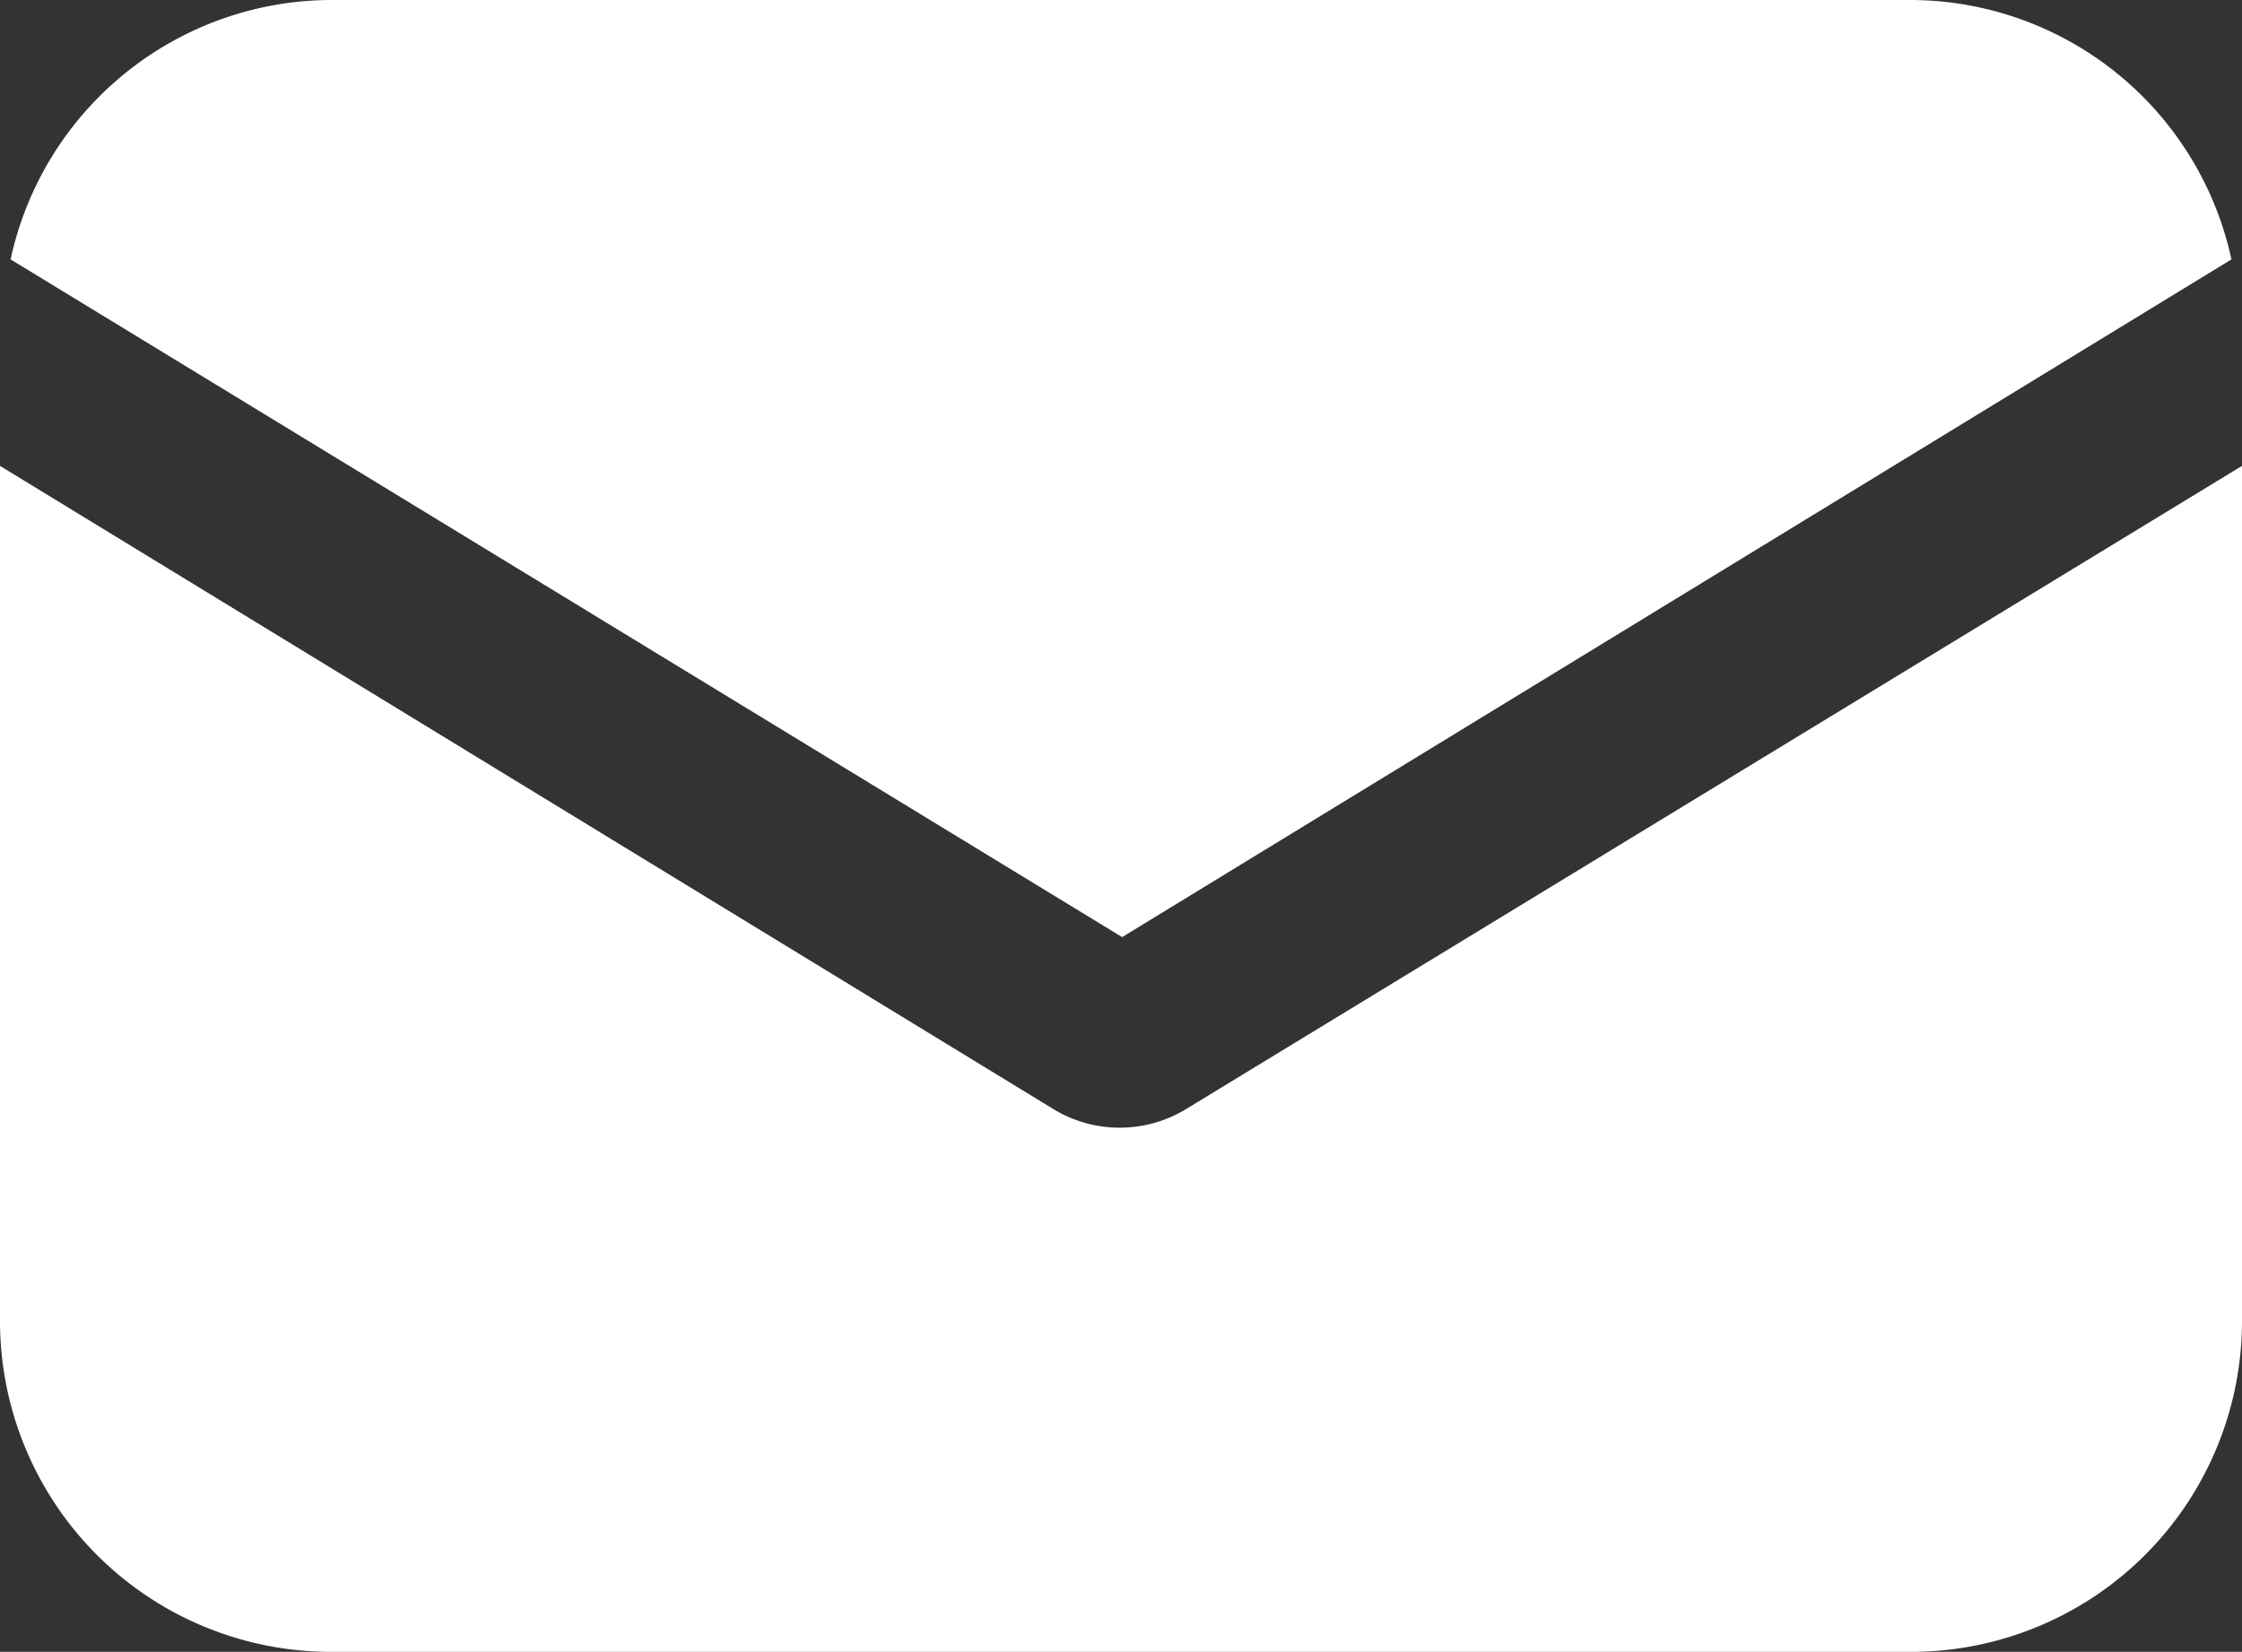
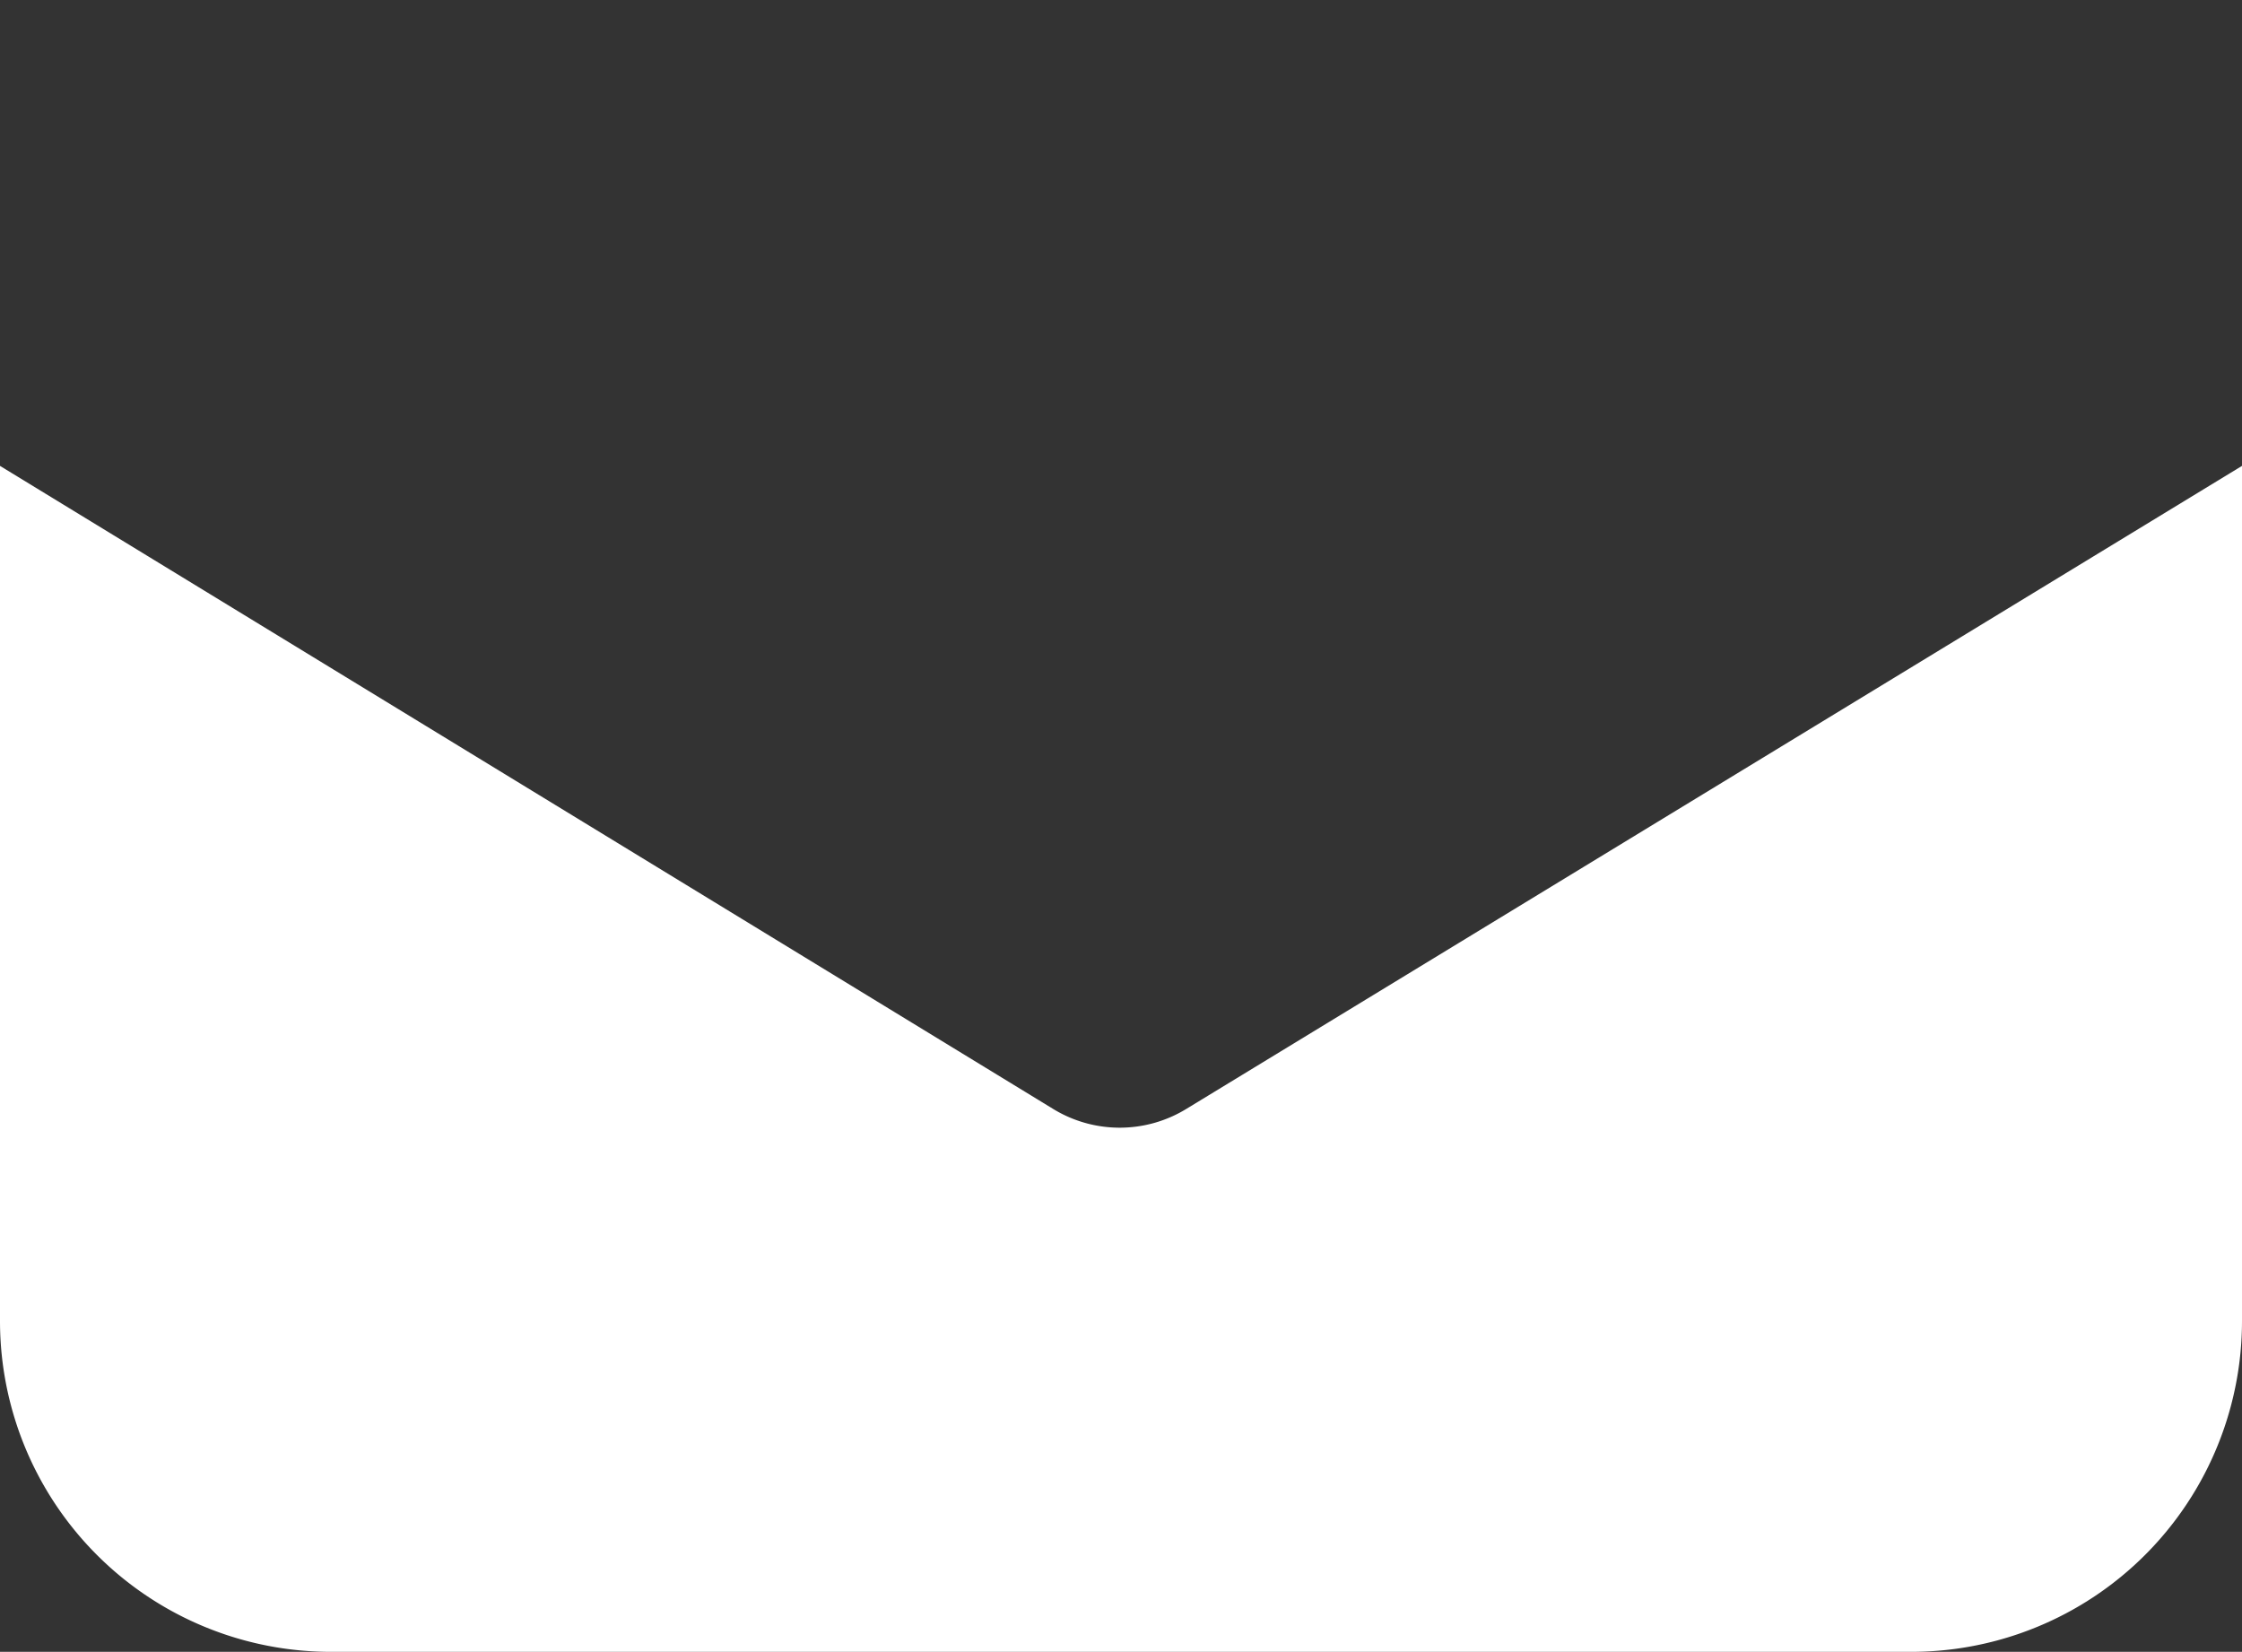
<svg xmlns="http://www.w3.org/2000/svg" id="Capa_1" data-name="Capa 1" viewBox="0 0 433.66 319.49">
  <rect x="0" y="0" width="433.66" height="319.49" fill="#333333" stroke="none" />
  <defs>
    <style>.cls-1{fill:#fff;}</style>
  </defs>
  <title>email</title>
  <path class="cls-1" d="M229.38,271.62a24.67,24.67,0,0,1-25.6,0L0,147.2V312.58a64,64,0,0,0,64,64H369.66a64,64,0,0,0,64-64V147.2Z" transform="translate(0 -57.09)" />
-   <path class="cls-1" d="M369.66,57.09H64A63.61,63.61,0,0,0,2.05,107.26l215,131.08L431.62,107.26A63.63,63.63,0,0,0,369.66,57.09Z" transform="translate(0 -57.09)" />
</svg>